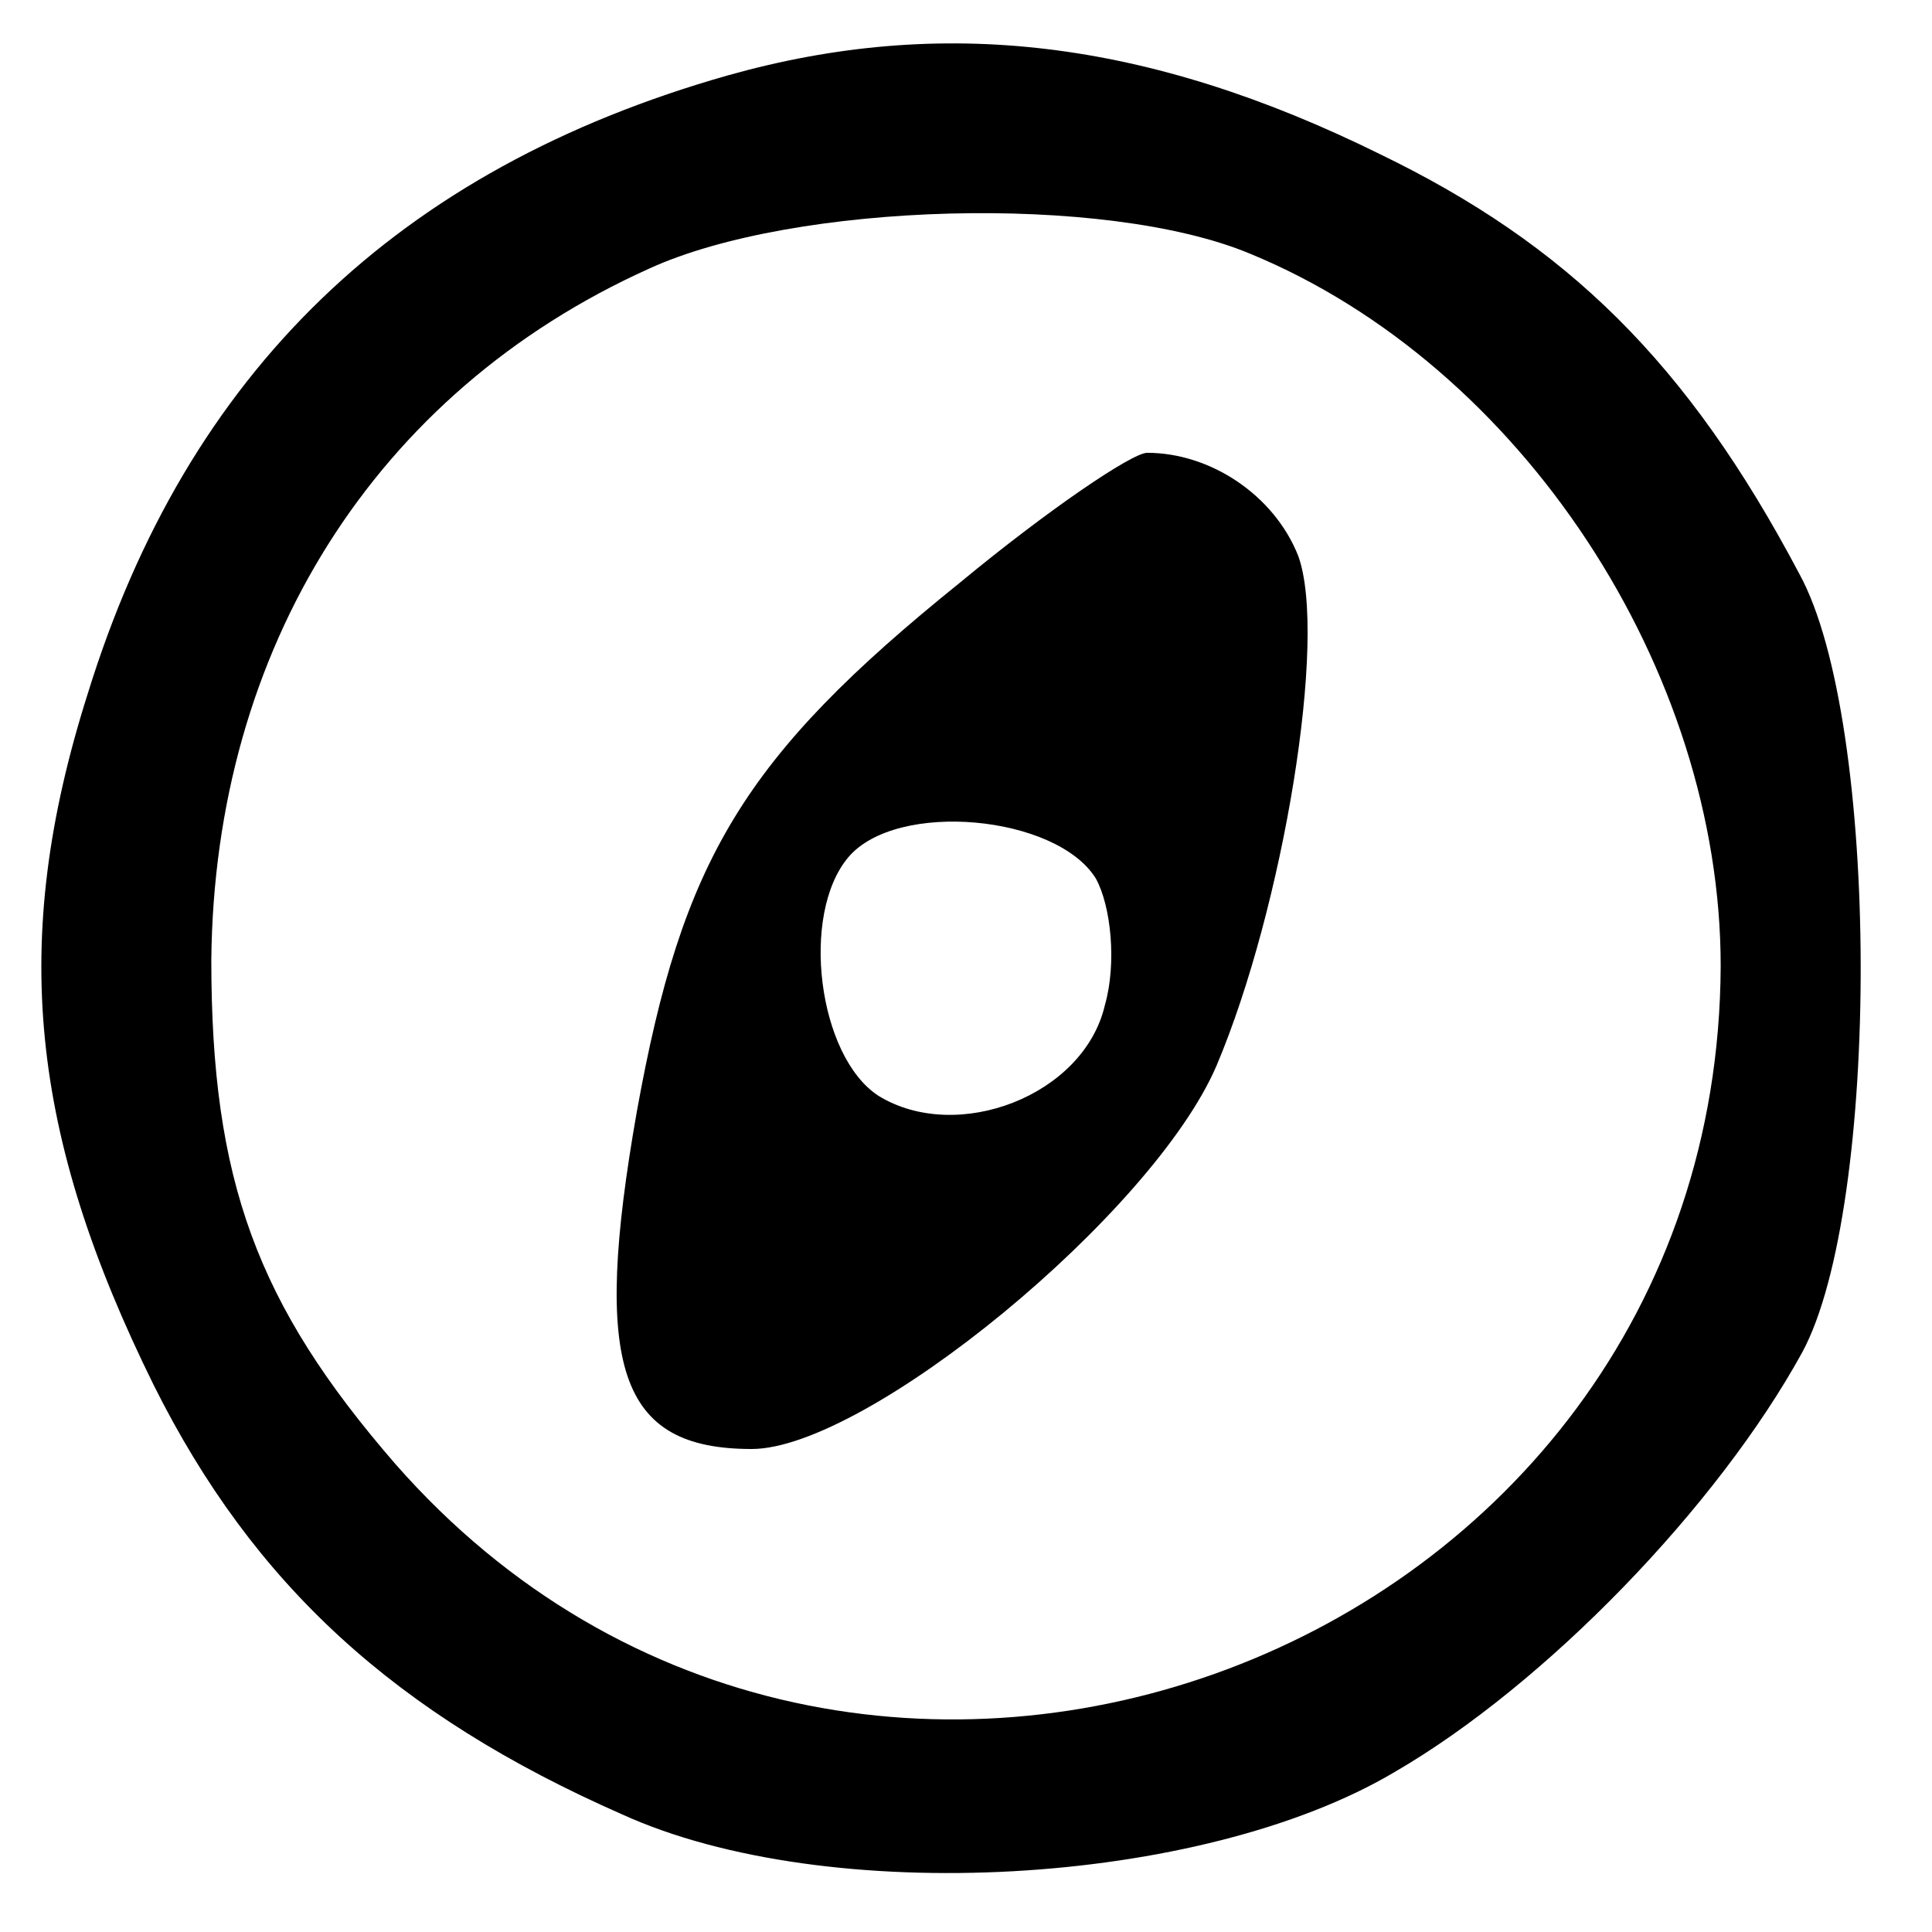
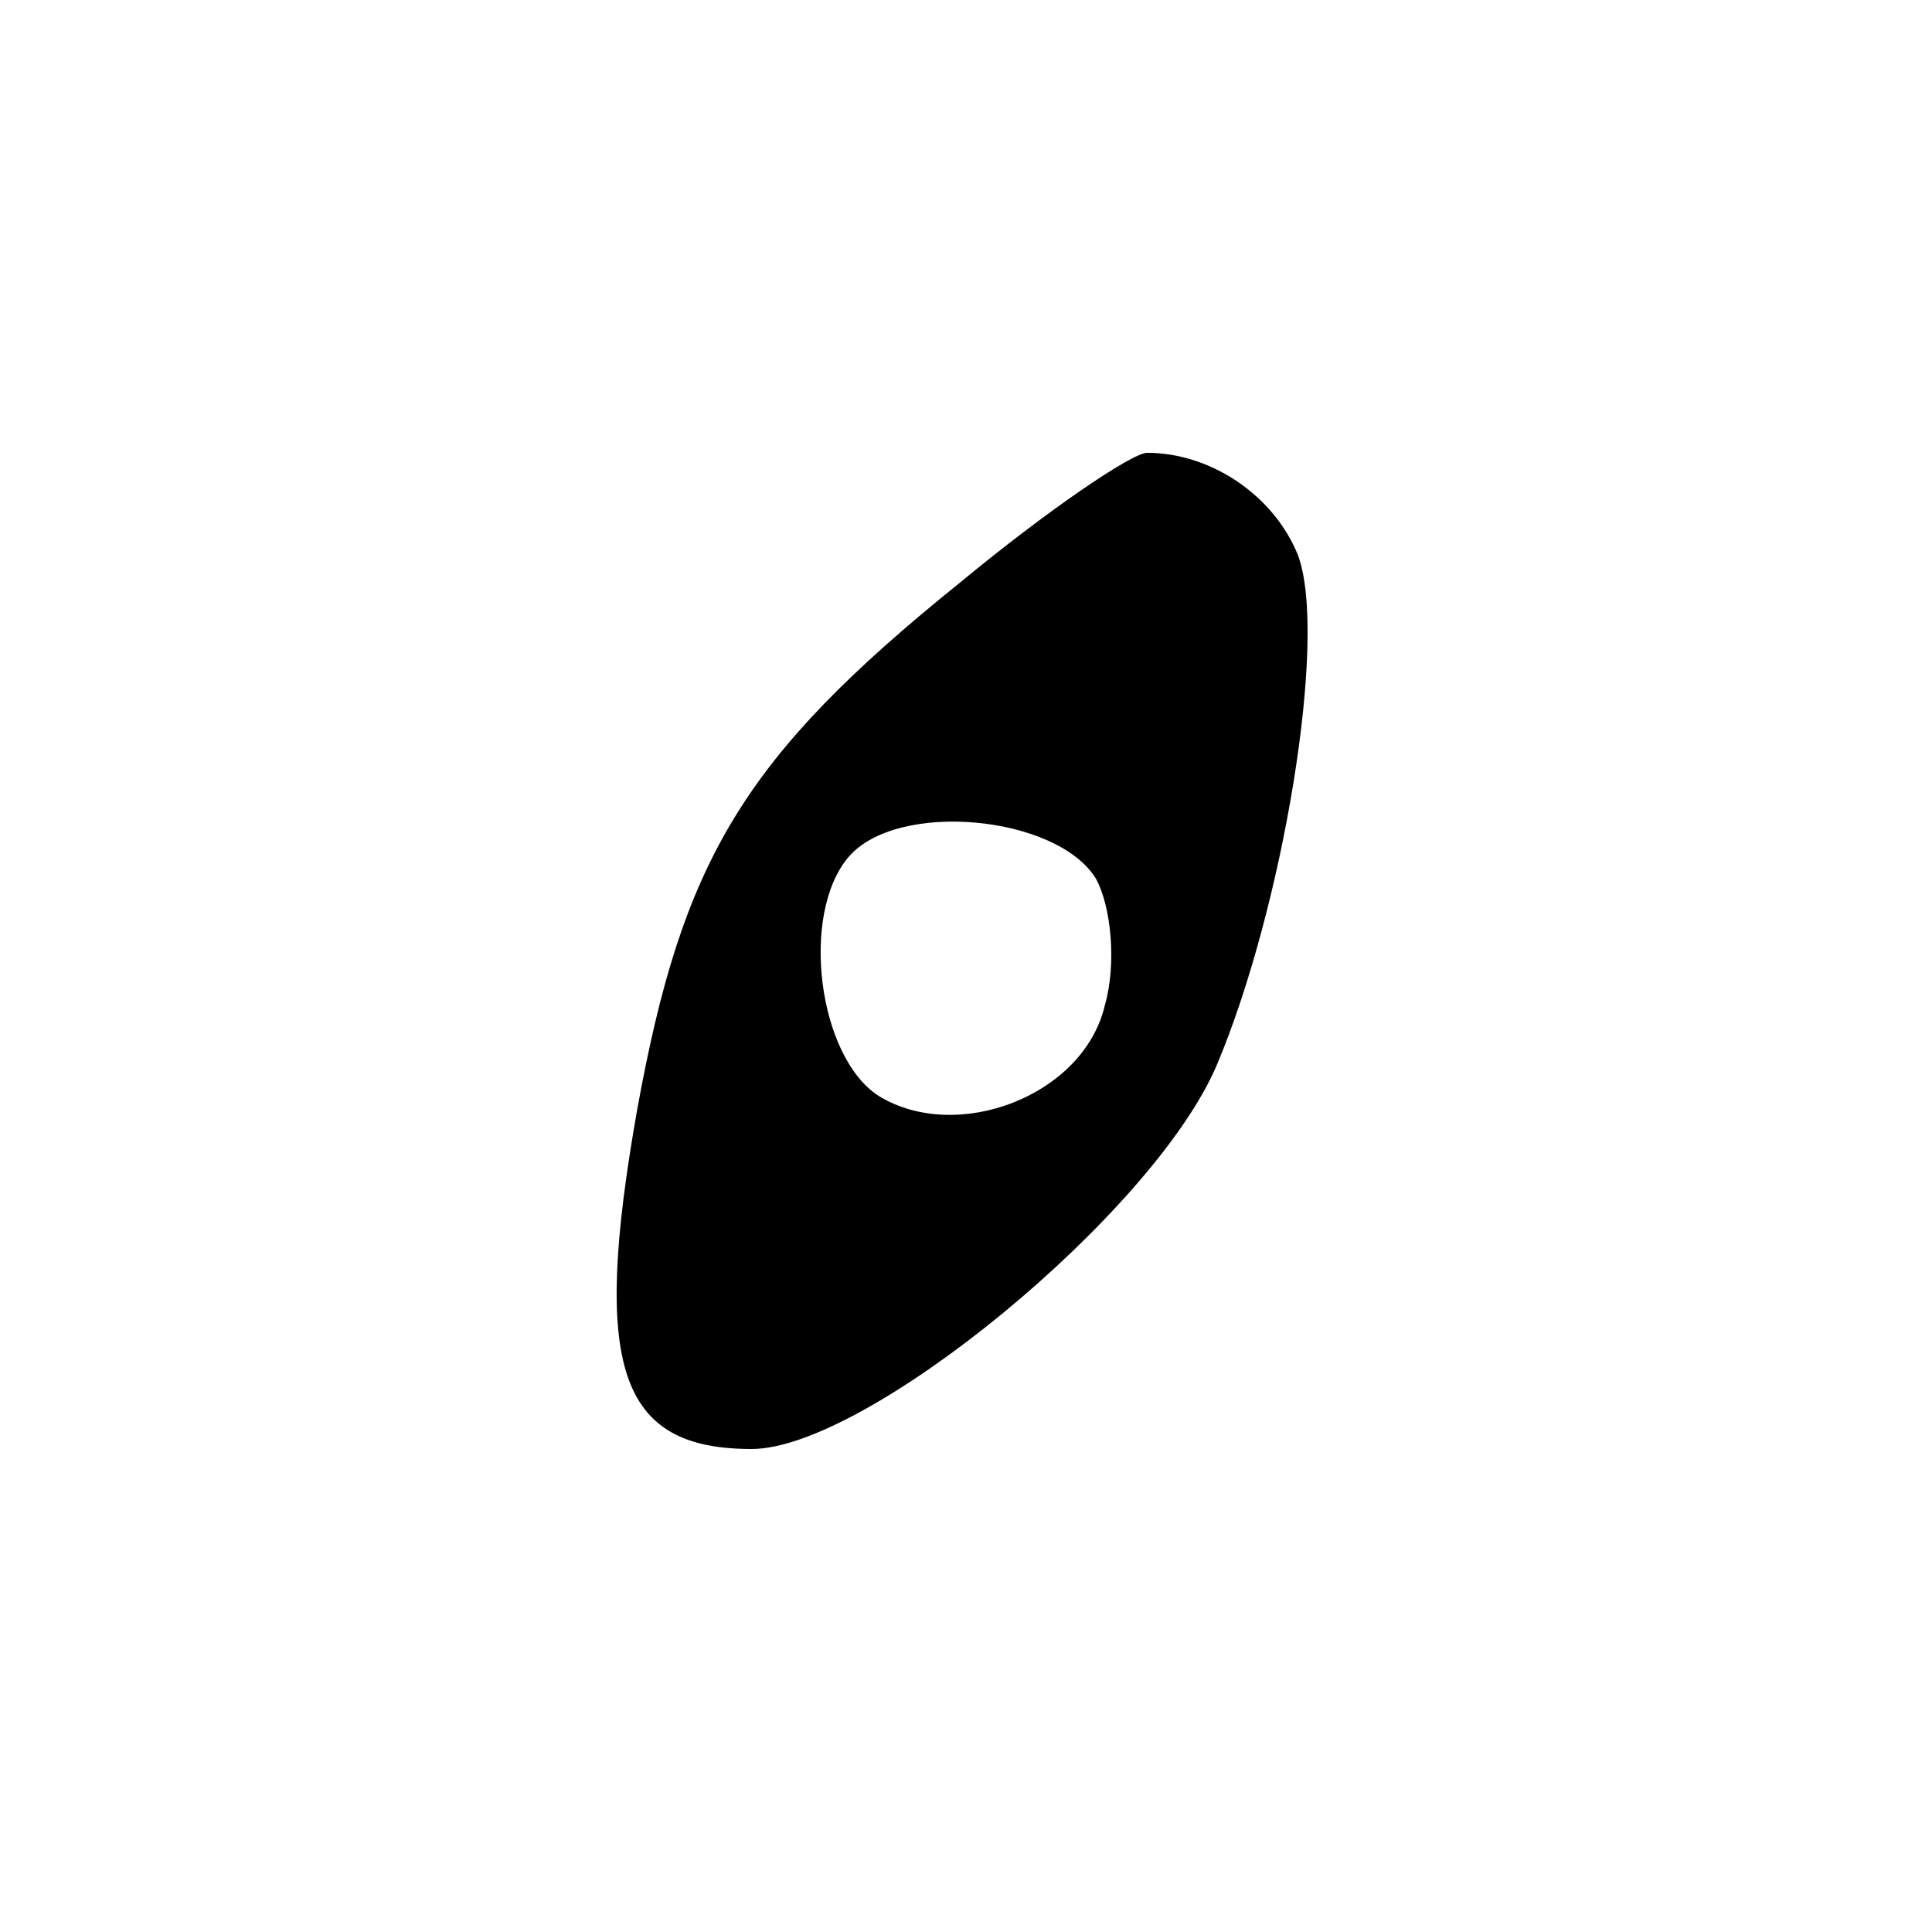
<svg xmlns="http://www.w3.org/2000/svg" version="1.0" width="64pt" height="64pt" viewBox="0 0 64 64" preserveAspectRatio="xMidYMid meet">
  <g transform="translate(0,64) scale(0.1,-0.1)" fill="#000000" stroke="none">
-     <path d="M241 615 c-109 -31 -179 -98 -212 -205 -26 -82 -19 -146 22 -229 33 -66 80 -109 155 -142 68 -31 192 -24 256 14 50 29 107 88 135 139 26 48 26 209 -1 258 -37 70 -77 109 -139 139 -77 38 -145 46 -216 26z m173 -59 c90 -37 156 -138 156 -236 -1 -229 -288 -337 -439 -165 -46 53 -61 94 -61 167 1 103 54 188 145 229 48 22 151 25 199 5z" />
    <path d="M318 447 c-72 -58 -92 -92 -107 -175 -15 -85 -6 -112 38 -112 38 0 133 78 154 127 22 52 37 142 27 169 -8 20 -29 34 -50 34 -5 0 -33 -19 -62 -43z m45 -98 c5 -9 7 -28 3 -42 -7 -30 -49 -46 -75 -30 -20 13 -26 60 -10 79 16 19 69 14 82 -7z" />
  </g>
</svg>